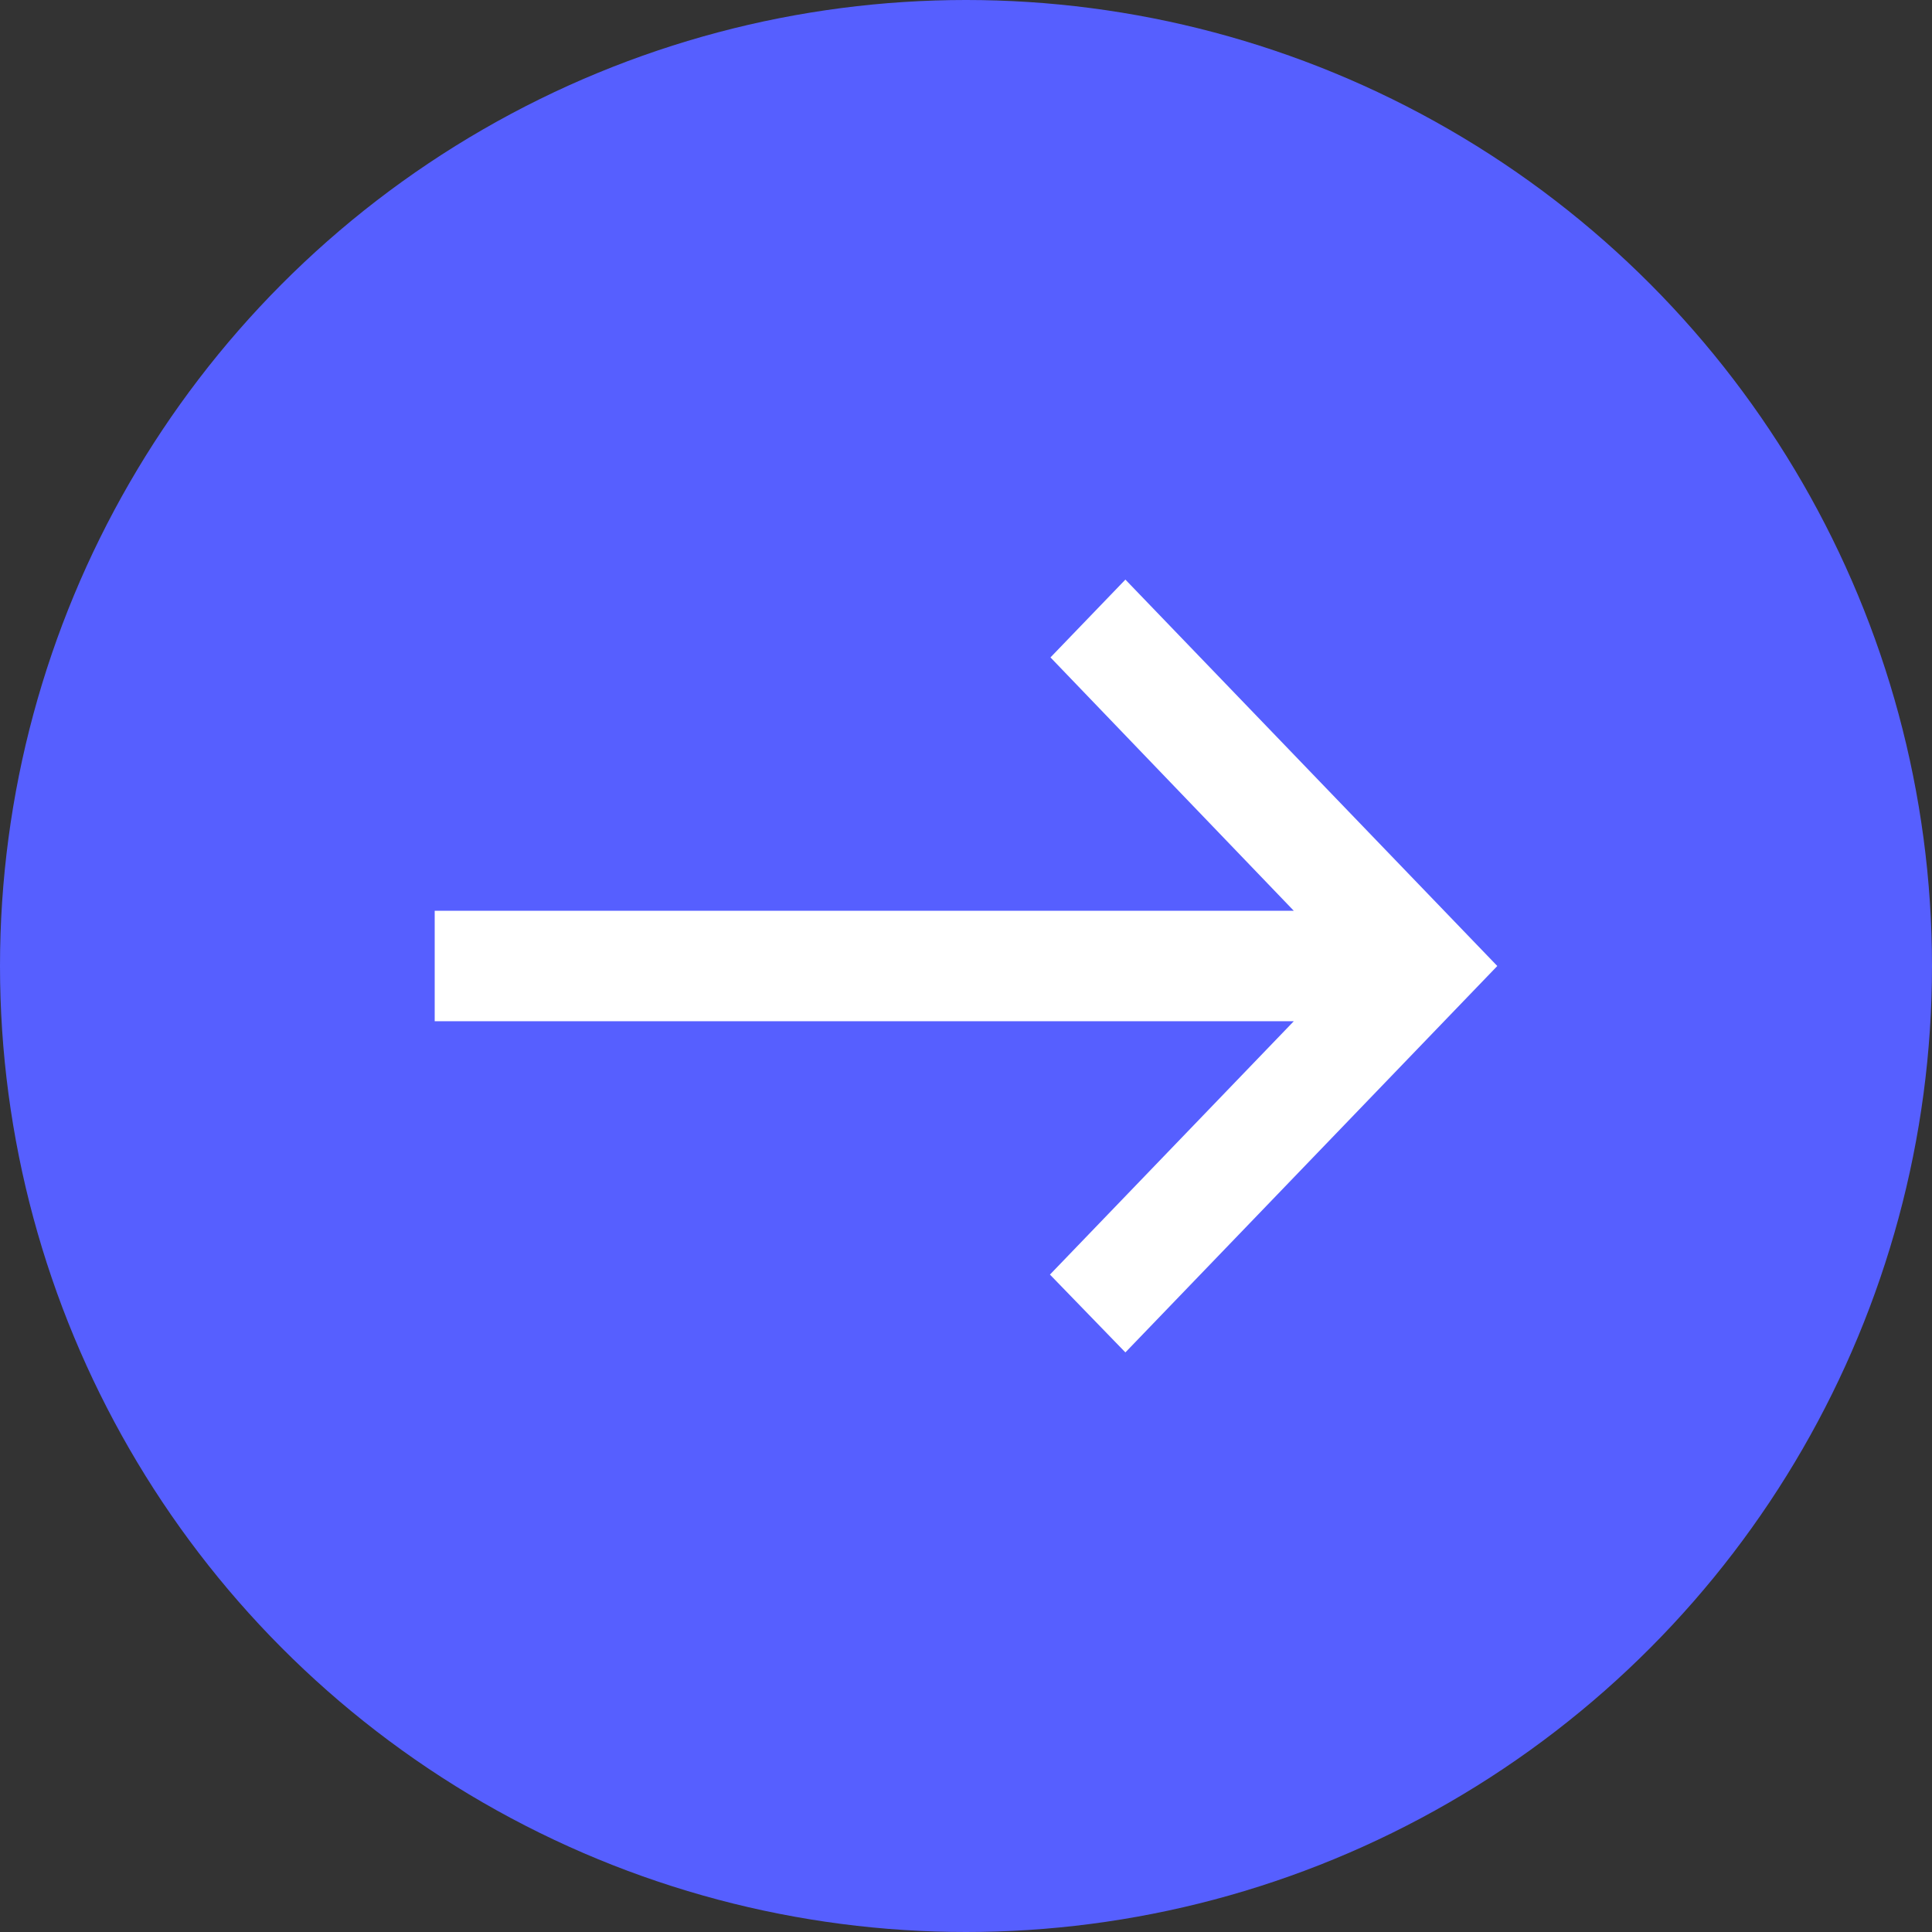
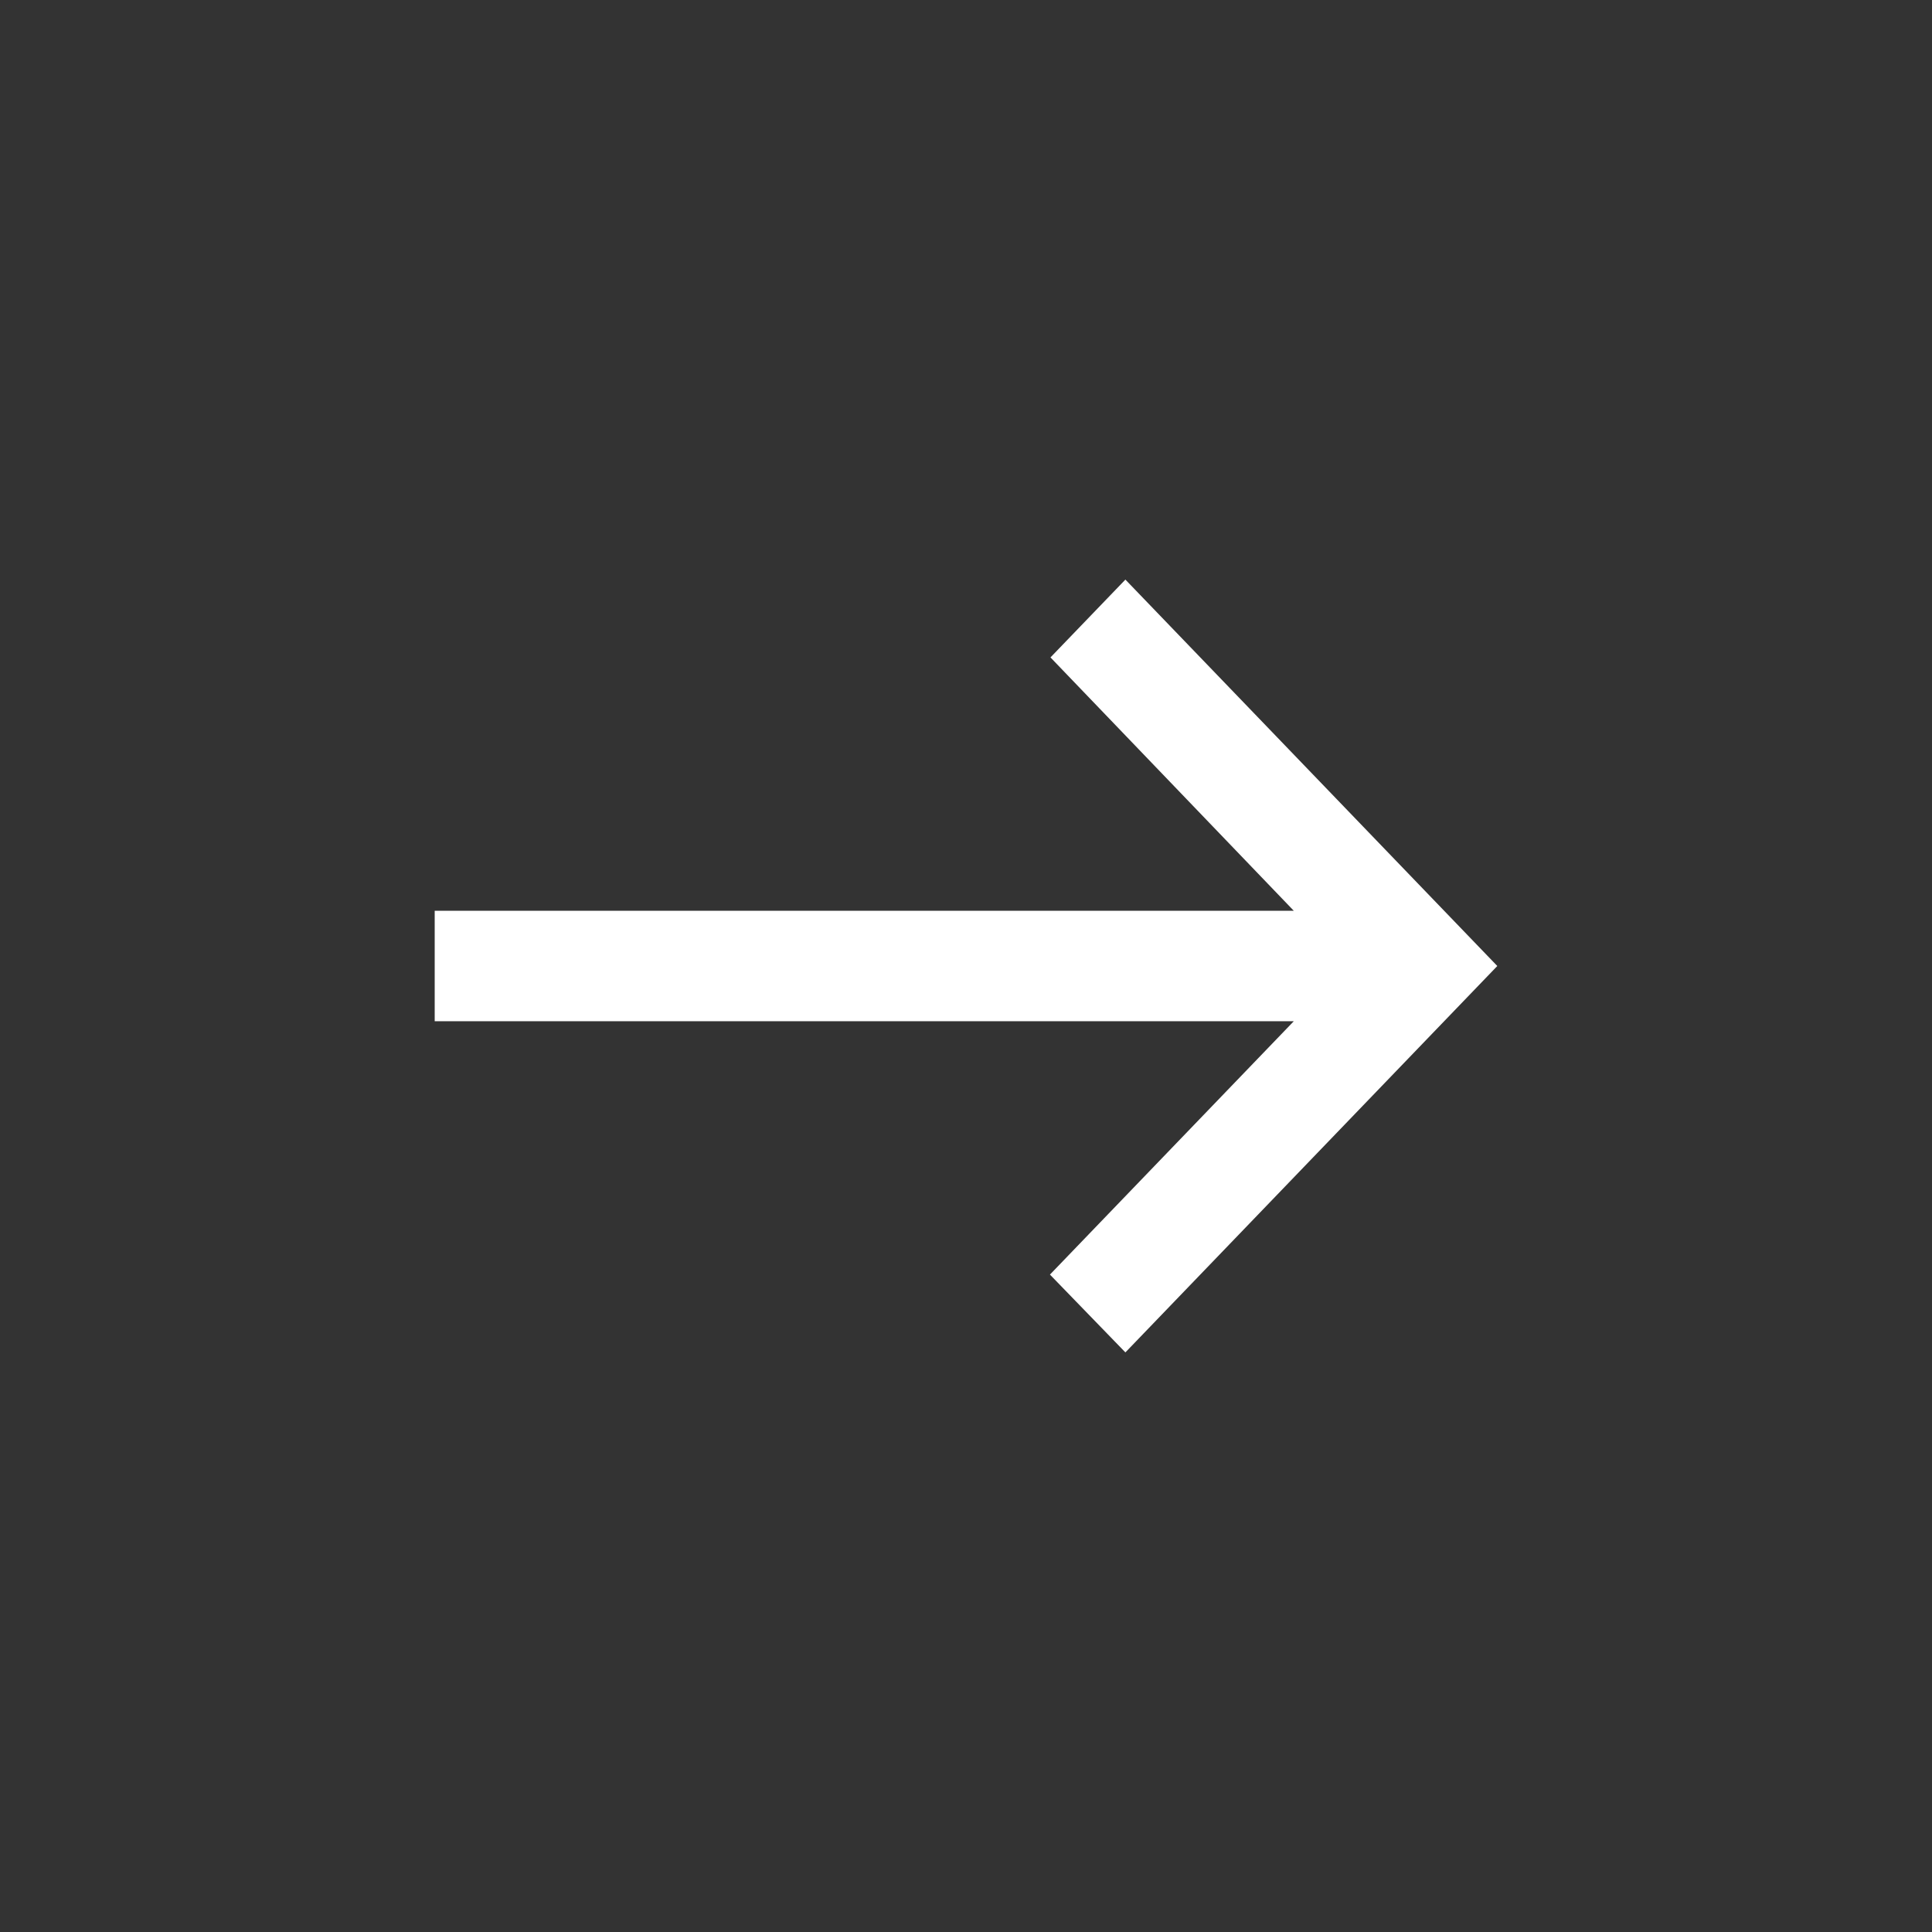
<svg xmlns="http://www.w3.org/2000/svg" width="40" height="40" viewBox="0 0 40 40" fill="none">
  <rect x="0" y="0" width="40" height="40" fill="#333333" stroke="none" />
-   <circle cx="20" cy="20" r="20" fill="#565FFF" />
-   <path d="M23.3 12L21.749 13.611L26.787 18.857H9V21.143H26.787L21.738 26.389L23.3 28L31 20L23.3 12Z" fill="white" />
+   <path d="M23.3 12L21.749 13.611L26.787 18.857H9V21.143H26.787L21.738 26.389L23.3 28L31 20L23.3 12" fill="white" />
</svg>